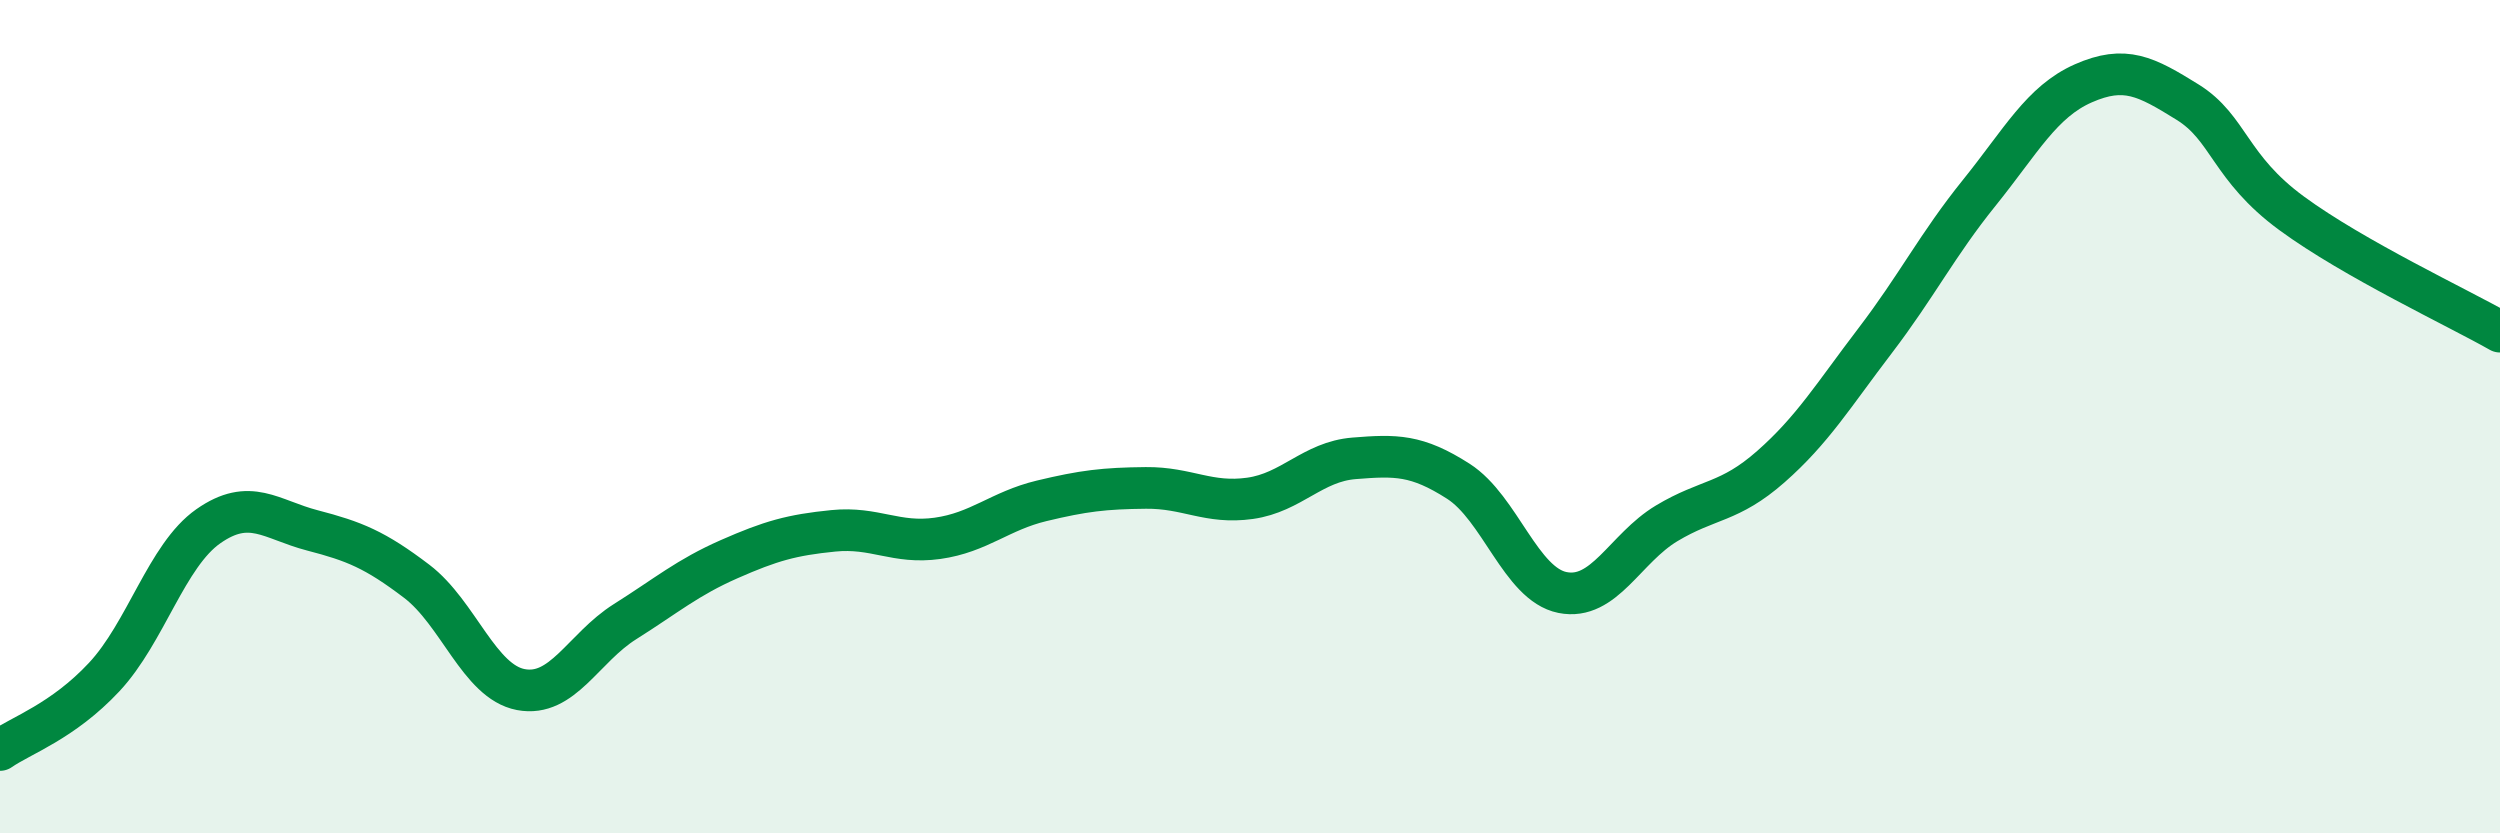
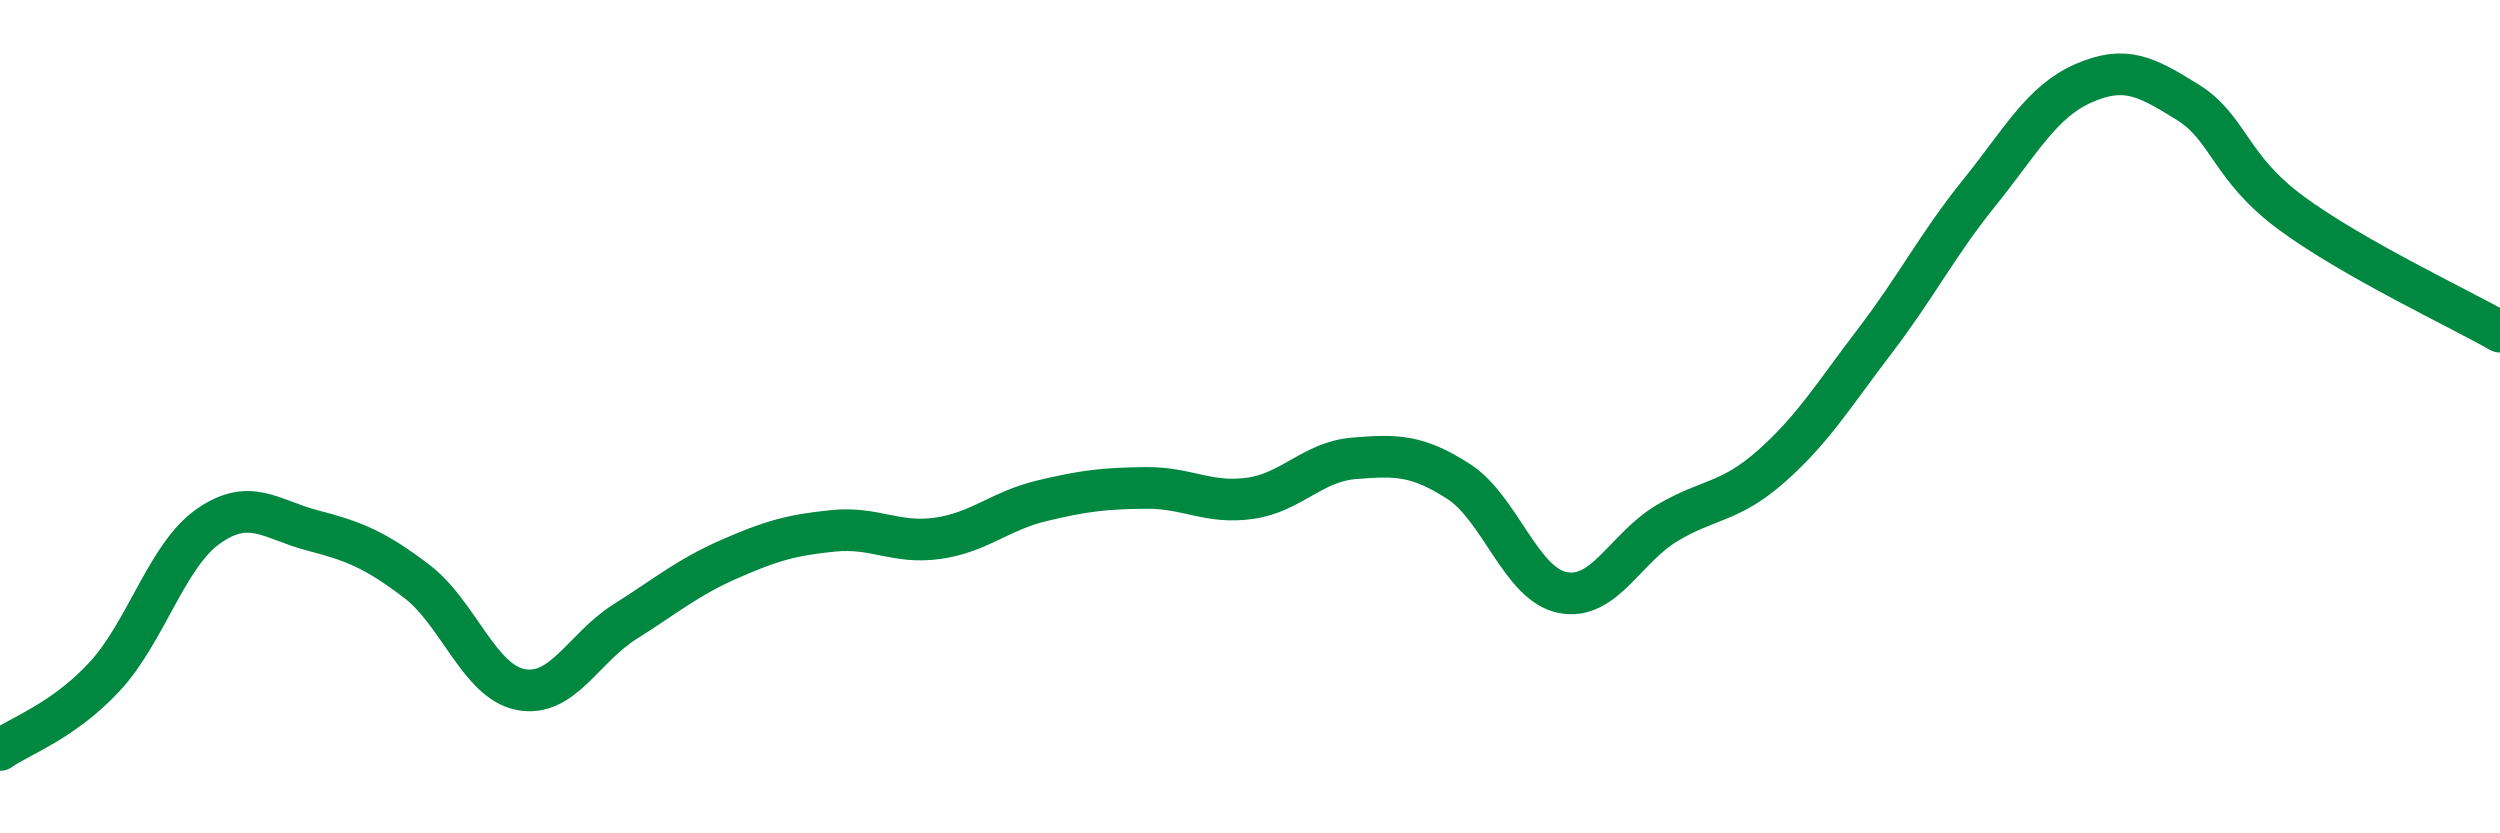
<svg xmlns="http://www.w3.org/2000/svg" width="60" height="20" viewBox="0 0 60 20">
-   <path d="M 0,18 C 0.5,17.65 1.5,17.32 2.5,16.25 C 3.5,15.18 4,13.33 5,12.63 C 6,11.93 6.5,12.47 7.5,12.73 C 8.5,12.99 9,13.19 10,13.95 C 11,14.71 11.5,16.36 12.5,16.55 C 13.5,16.74 14,15.55 15,14.92 C 16,14.29 16.5,13.86 17.5,13.42 C 18.5,12.98 19,12.84 20,12.74 C 21,12.64 21.5,13.06 22.5,12.92 C 23.5,12.78 24,12.26 25,12.02 C 26,11.78 26.5,11.72 27.5,11.71 C 28.5,11.7 29,12.1 30,11.96 C 31,11.82 31.5,11.08 32.5,11 C 33.5,10.92 34,10.91 35,11.55 C 36,12.19 36.5,14.02 37.5,14.22 C 38.5,14.42 39,13.16 40,12.56 C 41,11.96 41.5,12.08 42.5,11.2 C 43.5,10.32 44,9.49 45,8.18 C 46,6.87 46.5,5.87 47.5,4.63 C 48.5,3.39 49,2.44 50,2 C 51,1.56 51.5,1.83 52.5,2.45 C 53.5,3.07 53.5,4.02 55,5.12 C 56.5,6.22 59,7.39 60,7.96L60 20L0 20Z" fill="#008740" opacity="0.1" stroke-linecap="round" stroke-linejoin="round" />
  <path d="M 0,18 C 0.5,17.65 1.5,17.32 2.5,16.25 C 3.5,15.18 4,13.33 5,12.63 C 6,11.93 6.5,12.47 7.5,12.73 C 8.5,12.99 9,13.19 10,13.95 C 11,14.71 11.5,16.36 12.5,16.55 C 13.5,16.74 14,15.55 15,14.92 C 16,14.29 16.5,13.86 17.5,13.42 C 18.5,12.98 19,12.84 20,12.74 C 21,12.64 21.5,13.06 22.5,12.92 C 23.5,12.78 24,12.26 25,12.02 C 26,11.78 26.5,11.72 27.5,11.71 C 28.5,11.7 29,12.1 30,11.96 C 31,11.82 31.5,11.08 32.5,11 C 33.5,10.92 34,10.91 35,11.55 C 36,12.19 36.5,14.02 37.5,14.22 C 38.5,14.42 39,13.16 40,12.56 C 41,11.96 41.5,12.08 42.5,11.2 C 43.5,10.32 44,9.49 45,8.18 C 46,6.87 46.5,5.87 47.5,4.63 C 48.5,3.39 49,2.44 50,2 C 51,1.56 51.5,1.83 52.5,2.45 C 53.5,3.07 53.5,4.02 55,5.12 C 56.5,6.22 59,7.39 60,7.96" stroke="#008740" stroke-width="1" fill="none" stroke-linecap="round" stroke-linejoin="round" />
</svg>